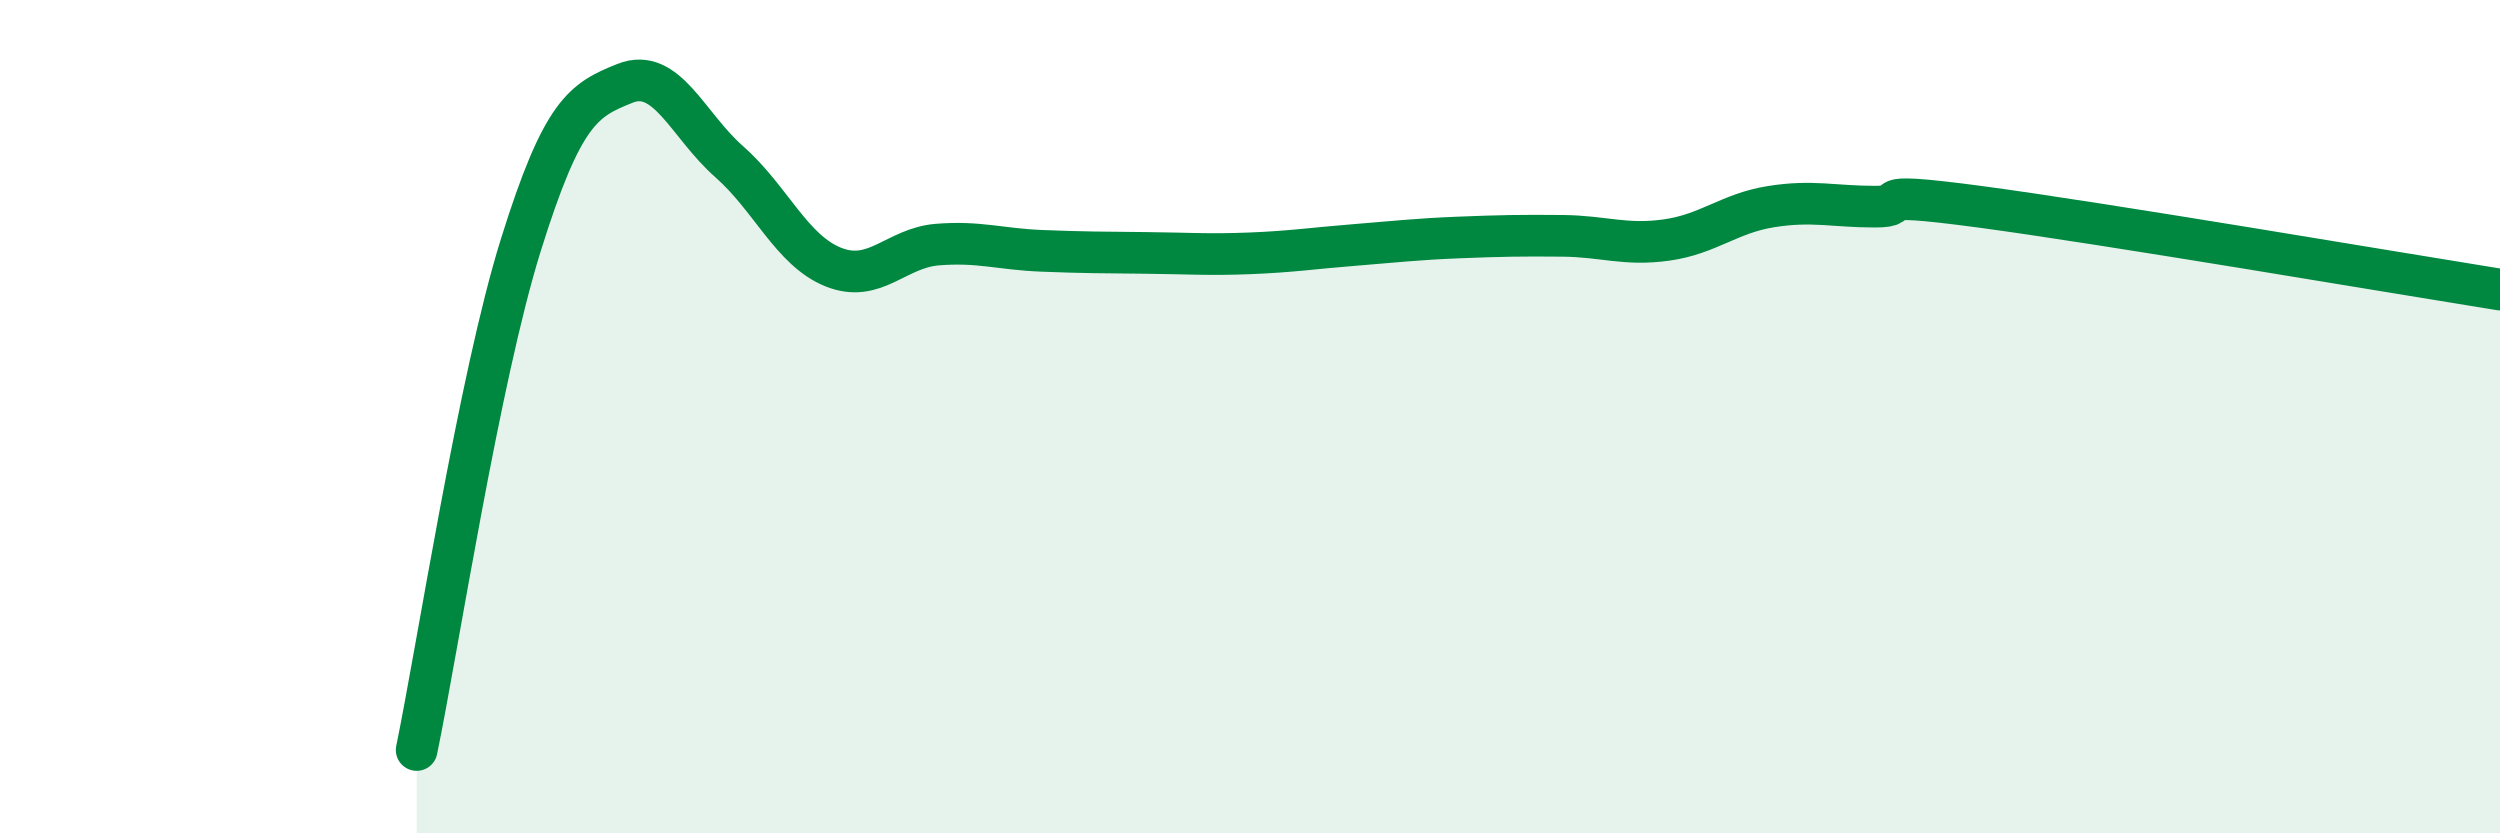
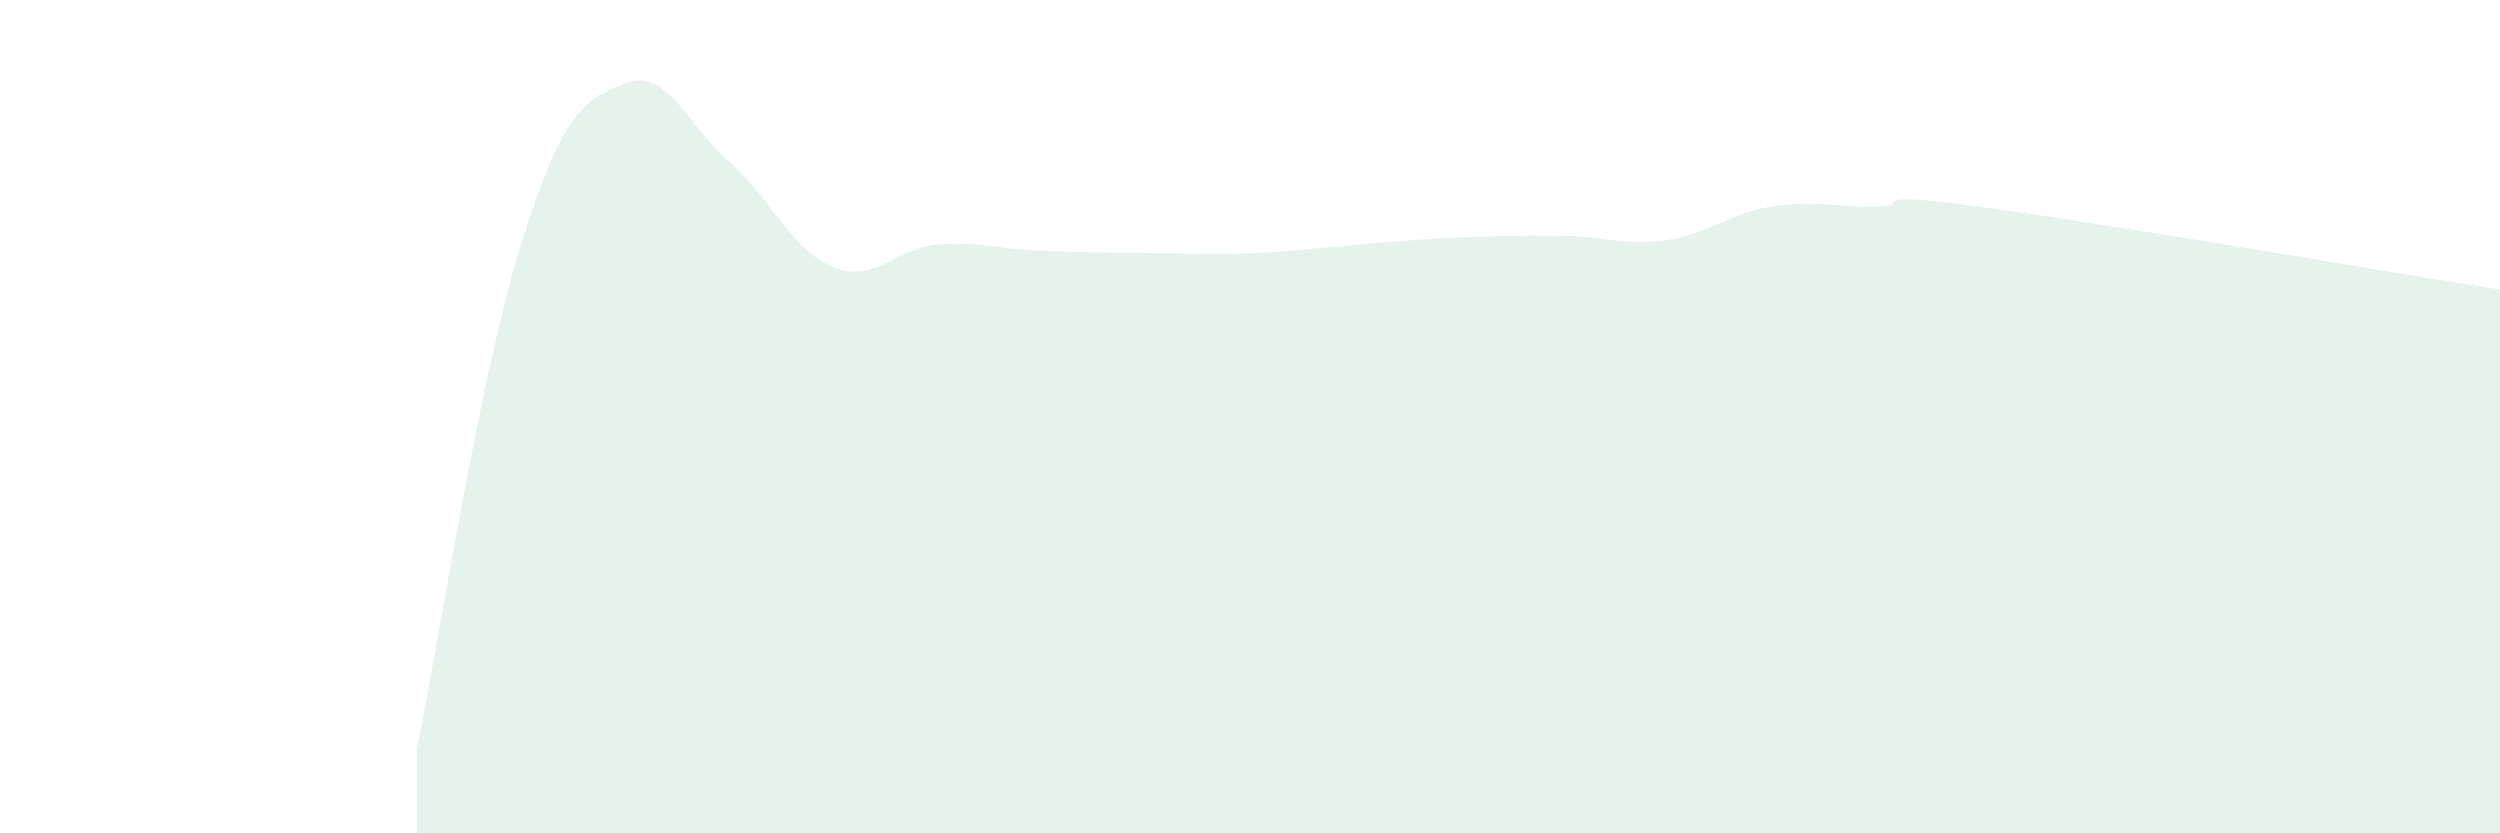
<svg xmlns="http://www.w3.org/2000/svg" width="60" height="20" viewBox="0 0 60 20">
  <path d="M 10,18 C 10.5,15.58 11.5,9.08 12.5,5.88 C 13.5,2.68 14,2.4 15,2 C 16,1.6 16.5,3 17.5,3.88 C 18.5,4.76 19,6.01 20,6.41 C 21,6.81 21.5,5.95 22.5,5.87 C 23.5,5.79 24,5.98 25,6.02 C 26,6.06 26.5,6.06 27.5,6.07 C 28.5,6.08 29,6.12 30,6.08 C 31,6.04 31.5,5.96 32.5,5.88 C 33.5,5.8 34,5.74 35,5.7 C 36,5.66 36.5,5.65 37.5,5.66 C 38.5,5.67 39,5.9 40,5.76 C 41,5.62 41.5,5.12 42.5,4.96 C 43.5,4.8 44,4.96 45,4.96 C 46,4.96 44.5,4.56 47.5,4.96 C 50.5,5.36 57.5,6.55 60,6.95L60 20L10 20Z" fill="#008740" opacity="0.1" stroke-linecap="round" stroke-linejoin="round" />
-   <path d="M 10,18 C 10.5,15.58 11.5,9.08 12.5,5.88 C 13.5,2.68 14,2.4 15,2 C 16,1.6 16.5,3 17.5,3.88 C 18.5,4.76 19,6.01 20,6.41 C 21,6.81 21.5,5.95 22.5,5.87 C 23.5,5.79 24,5.98 25,6.02 C 26,6.06 26.5,6.06 27.5,6.07 C 28.5,6.08 29,6.12 30,6.08 C 31,6.04 31.5,5.96 32.5,5.88 C 33.5,5.8 34,5.74 35,5.7 C 36,5.66 36.5,5.65 37.5,5.66 C 38.5,5.67 39,5.9 40,5.76 C 41,5.62 41.5,5.12 42.5,4.96 C 43.5,4.8 44,4.96 45,4.96 C 46,4.96 44.5,4.56 47.5,4.96 C 50.5,5.36 57.5,6.55 60,6.95" stroke="#008740" stroke-width="1" fill="none" stroke-linecap="round" stroke-linejoin="round" />
</svg>